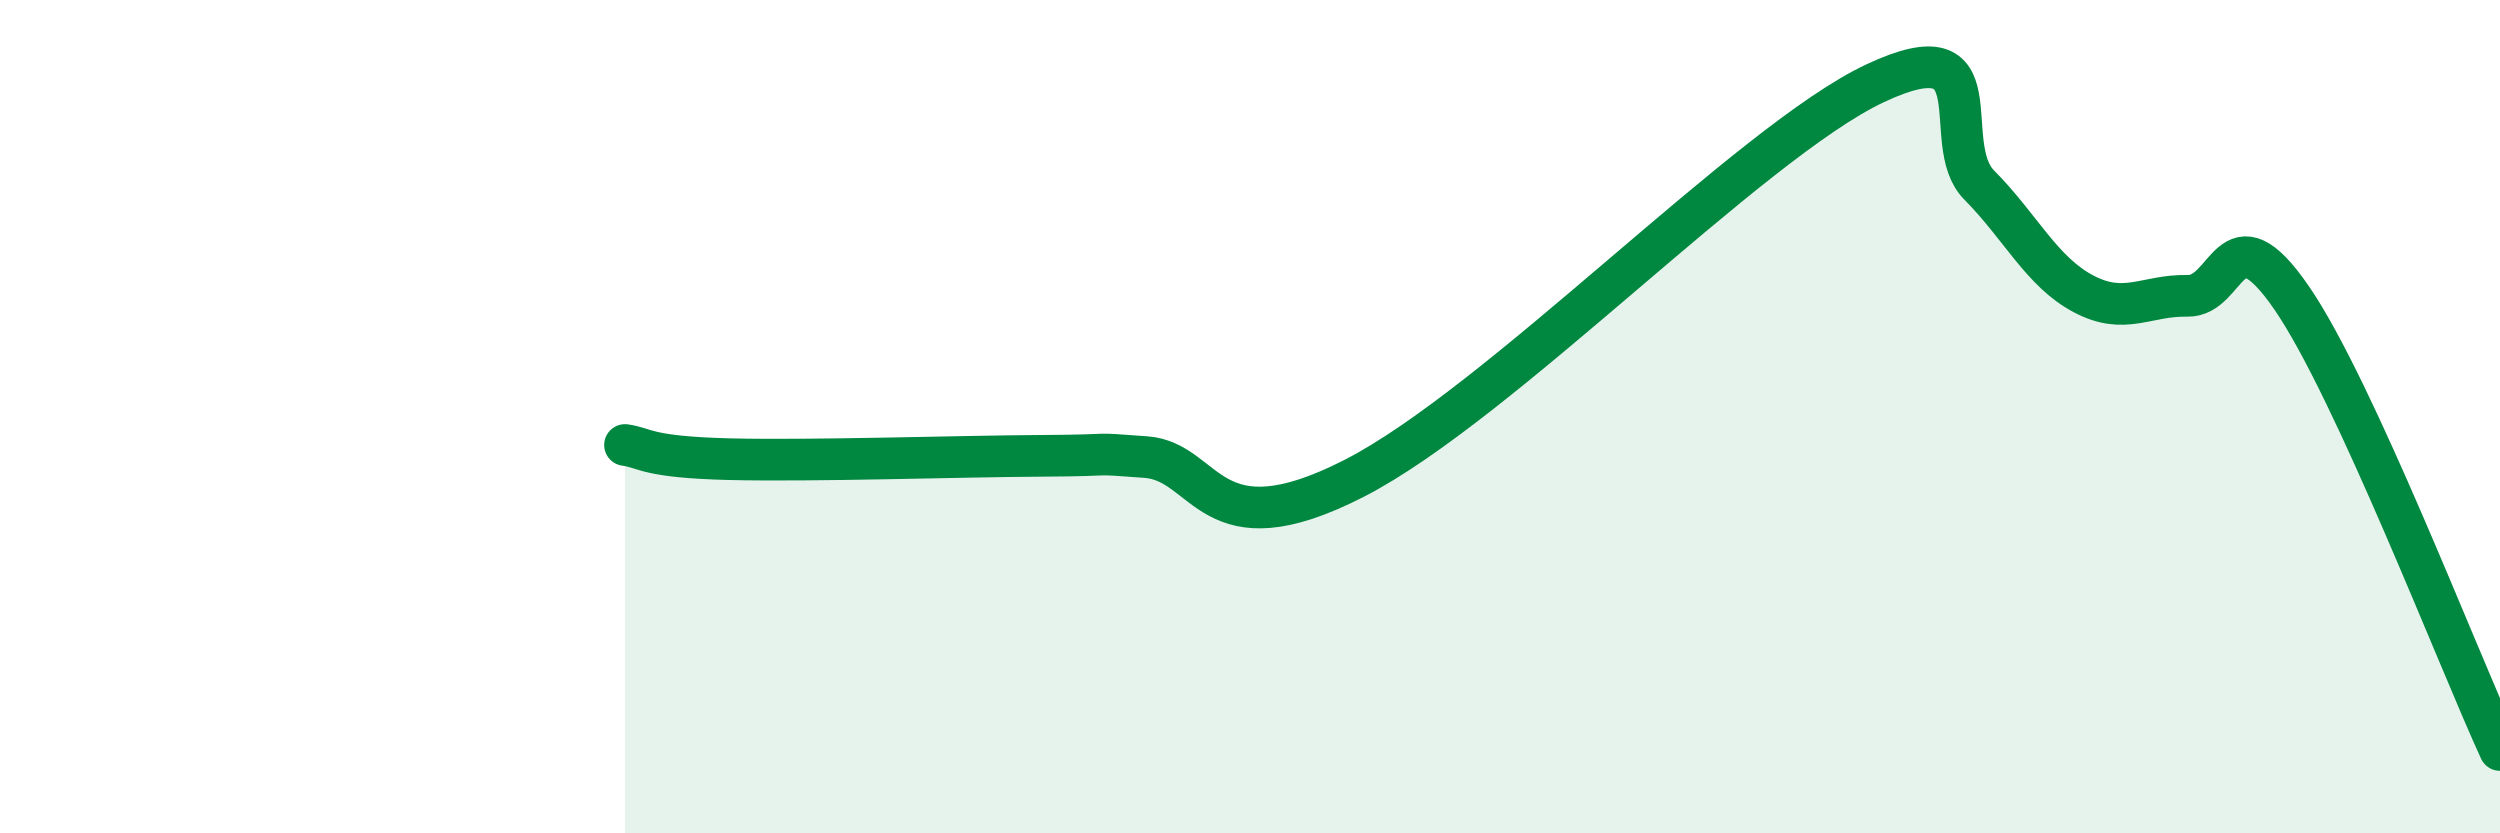
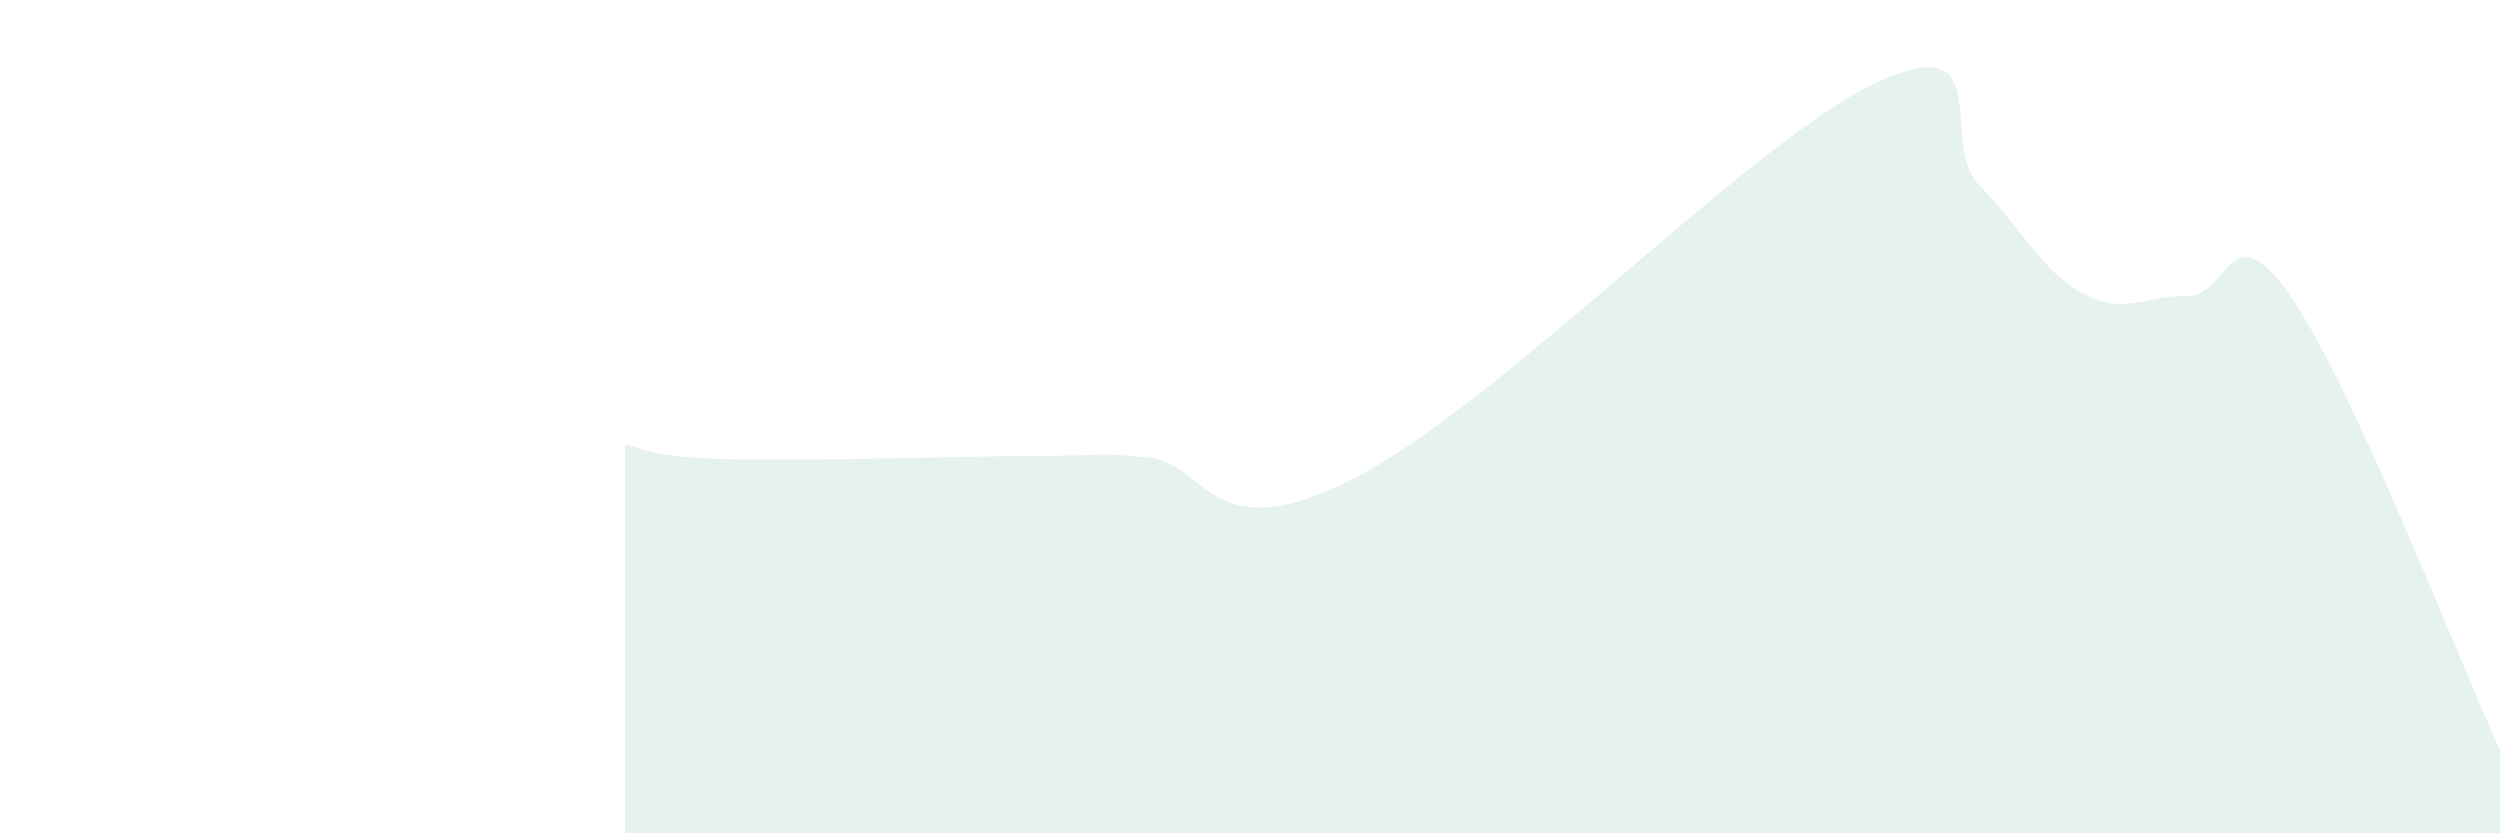
<svg xmlns="http://www.w3.org/2000/svg" width="60" height="20" viewBox="0 0 60 20">
  <path d="M 15,10.68 C 15.5,10.75 15.5,10.97 17.5,11.02 C 19.5,11.07 23,10.95 25,10.94 C 27,10.93 26,10.86 27.5,10.97 C 29,11.08 29,13.27 32.5,11.48 C 36,9.69 42,3.41 45,2 C 48,0.59 46.5,3.43 47.5,4.44 C 48.5,5.45 49,6.52 50,7.05 C 51,7.58 51.5,7.08 52.5,7.1 C 53.5,7.12 53.5,4.97 55,7.15 C 56.5,9.33 59,15.83 60,18L60 20L15 20Z" fill="#008740" opacity="0.1" stroke-linecap="round" stroke-linejoin="round" />
-   <path d="M 15,10.68 C 15.5,10.75 15.5,10.97 17.5,11.02 C 19.5,11.07 23,10.95 25,10.94 C 27,10.93 26,10.86 27.5,10.97 C 29,11.08 29,13.27 32.5,11.48 C 36,9.69 42,3.41 45,2 C 48,0.59 46.5,3.43 47.5,4.44 C 48.5,5.45 49,6.52 50,7.05 C 51,7.58 51.5,7.08 52.5,7.1 C 53.5,7.12 53.5,4.97 55,7.15 C 56.5,9.33 59,15.83 60,18" stroke="#008740" stroke-width="1" fill="none" stroke-linecap="round" stroke-linejoin="round" />
</svg>